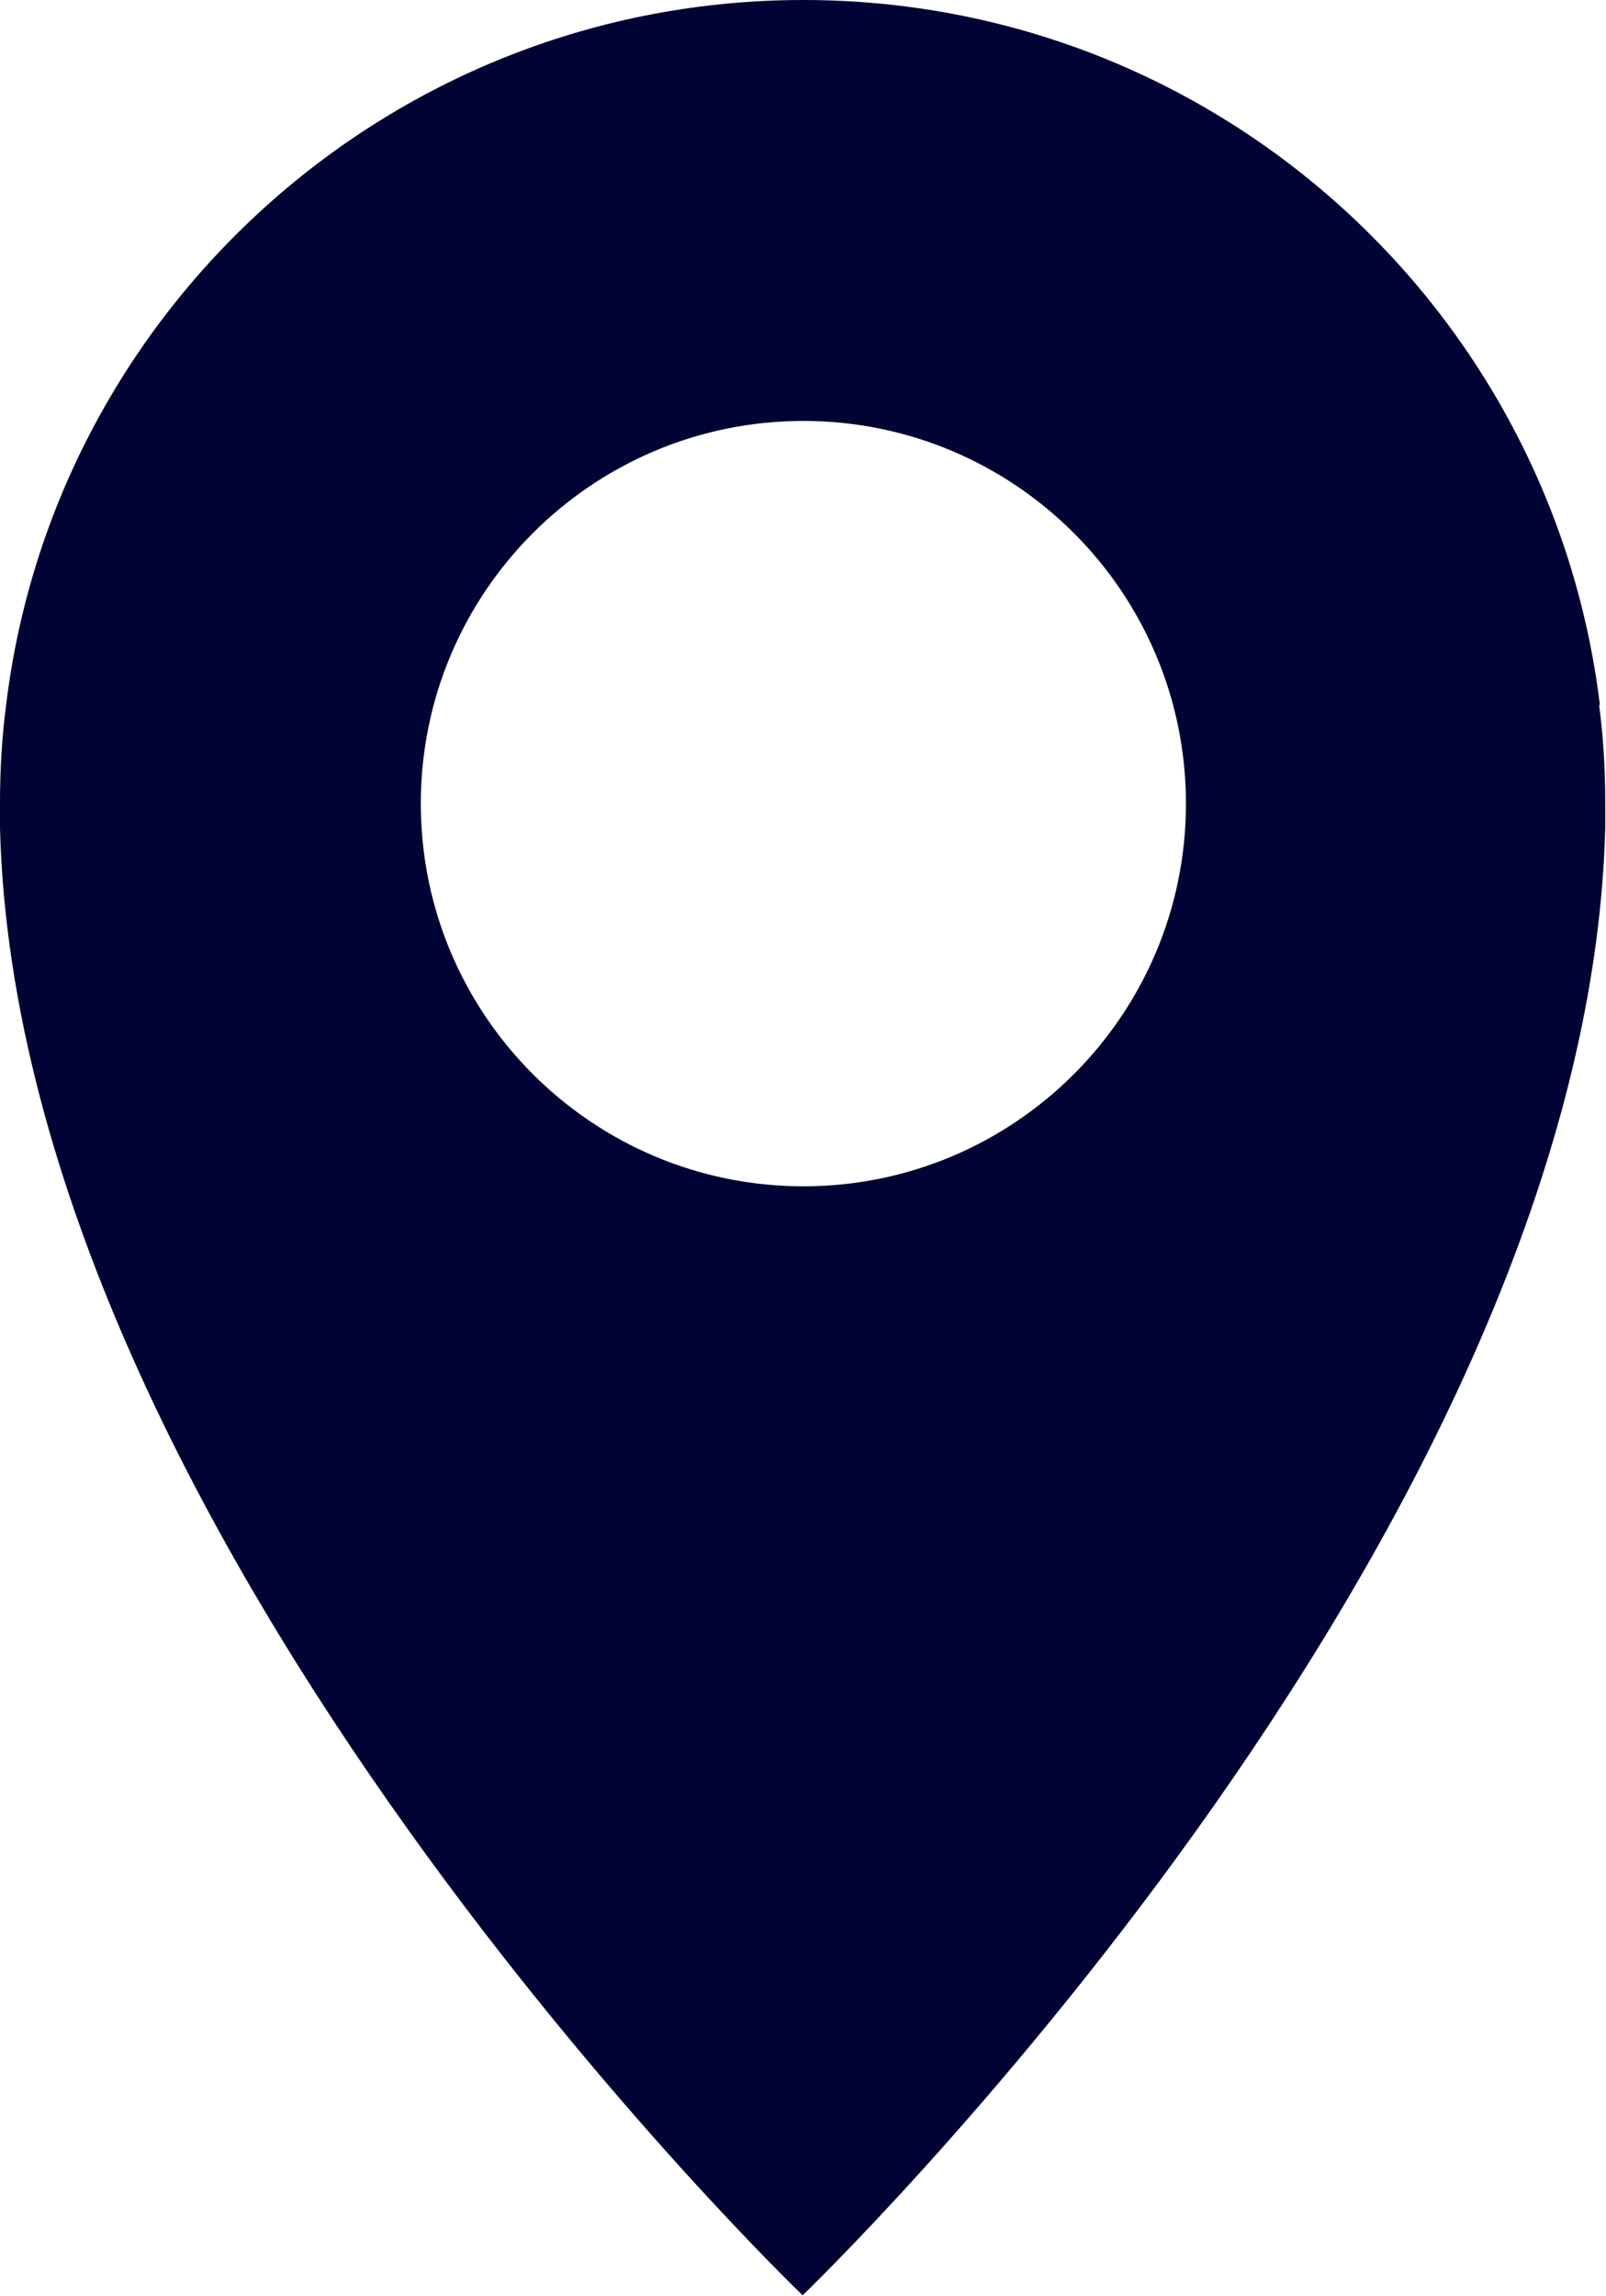
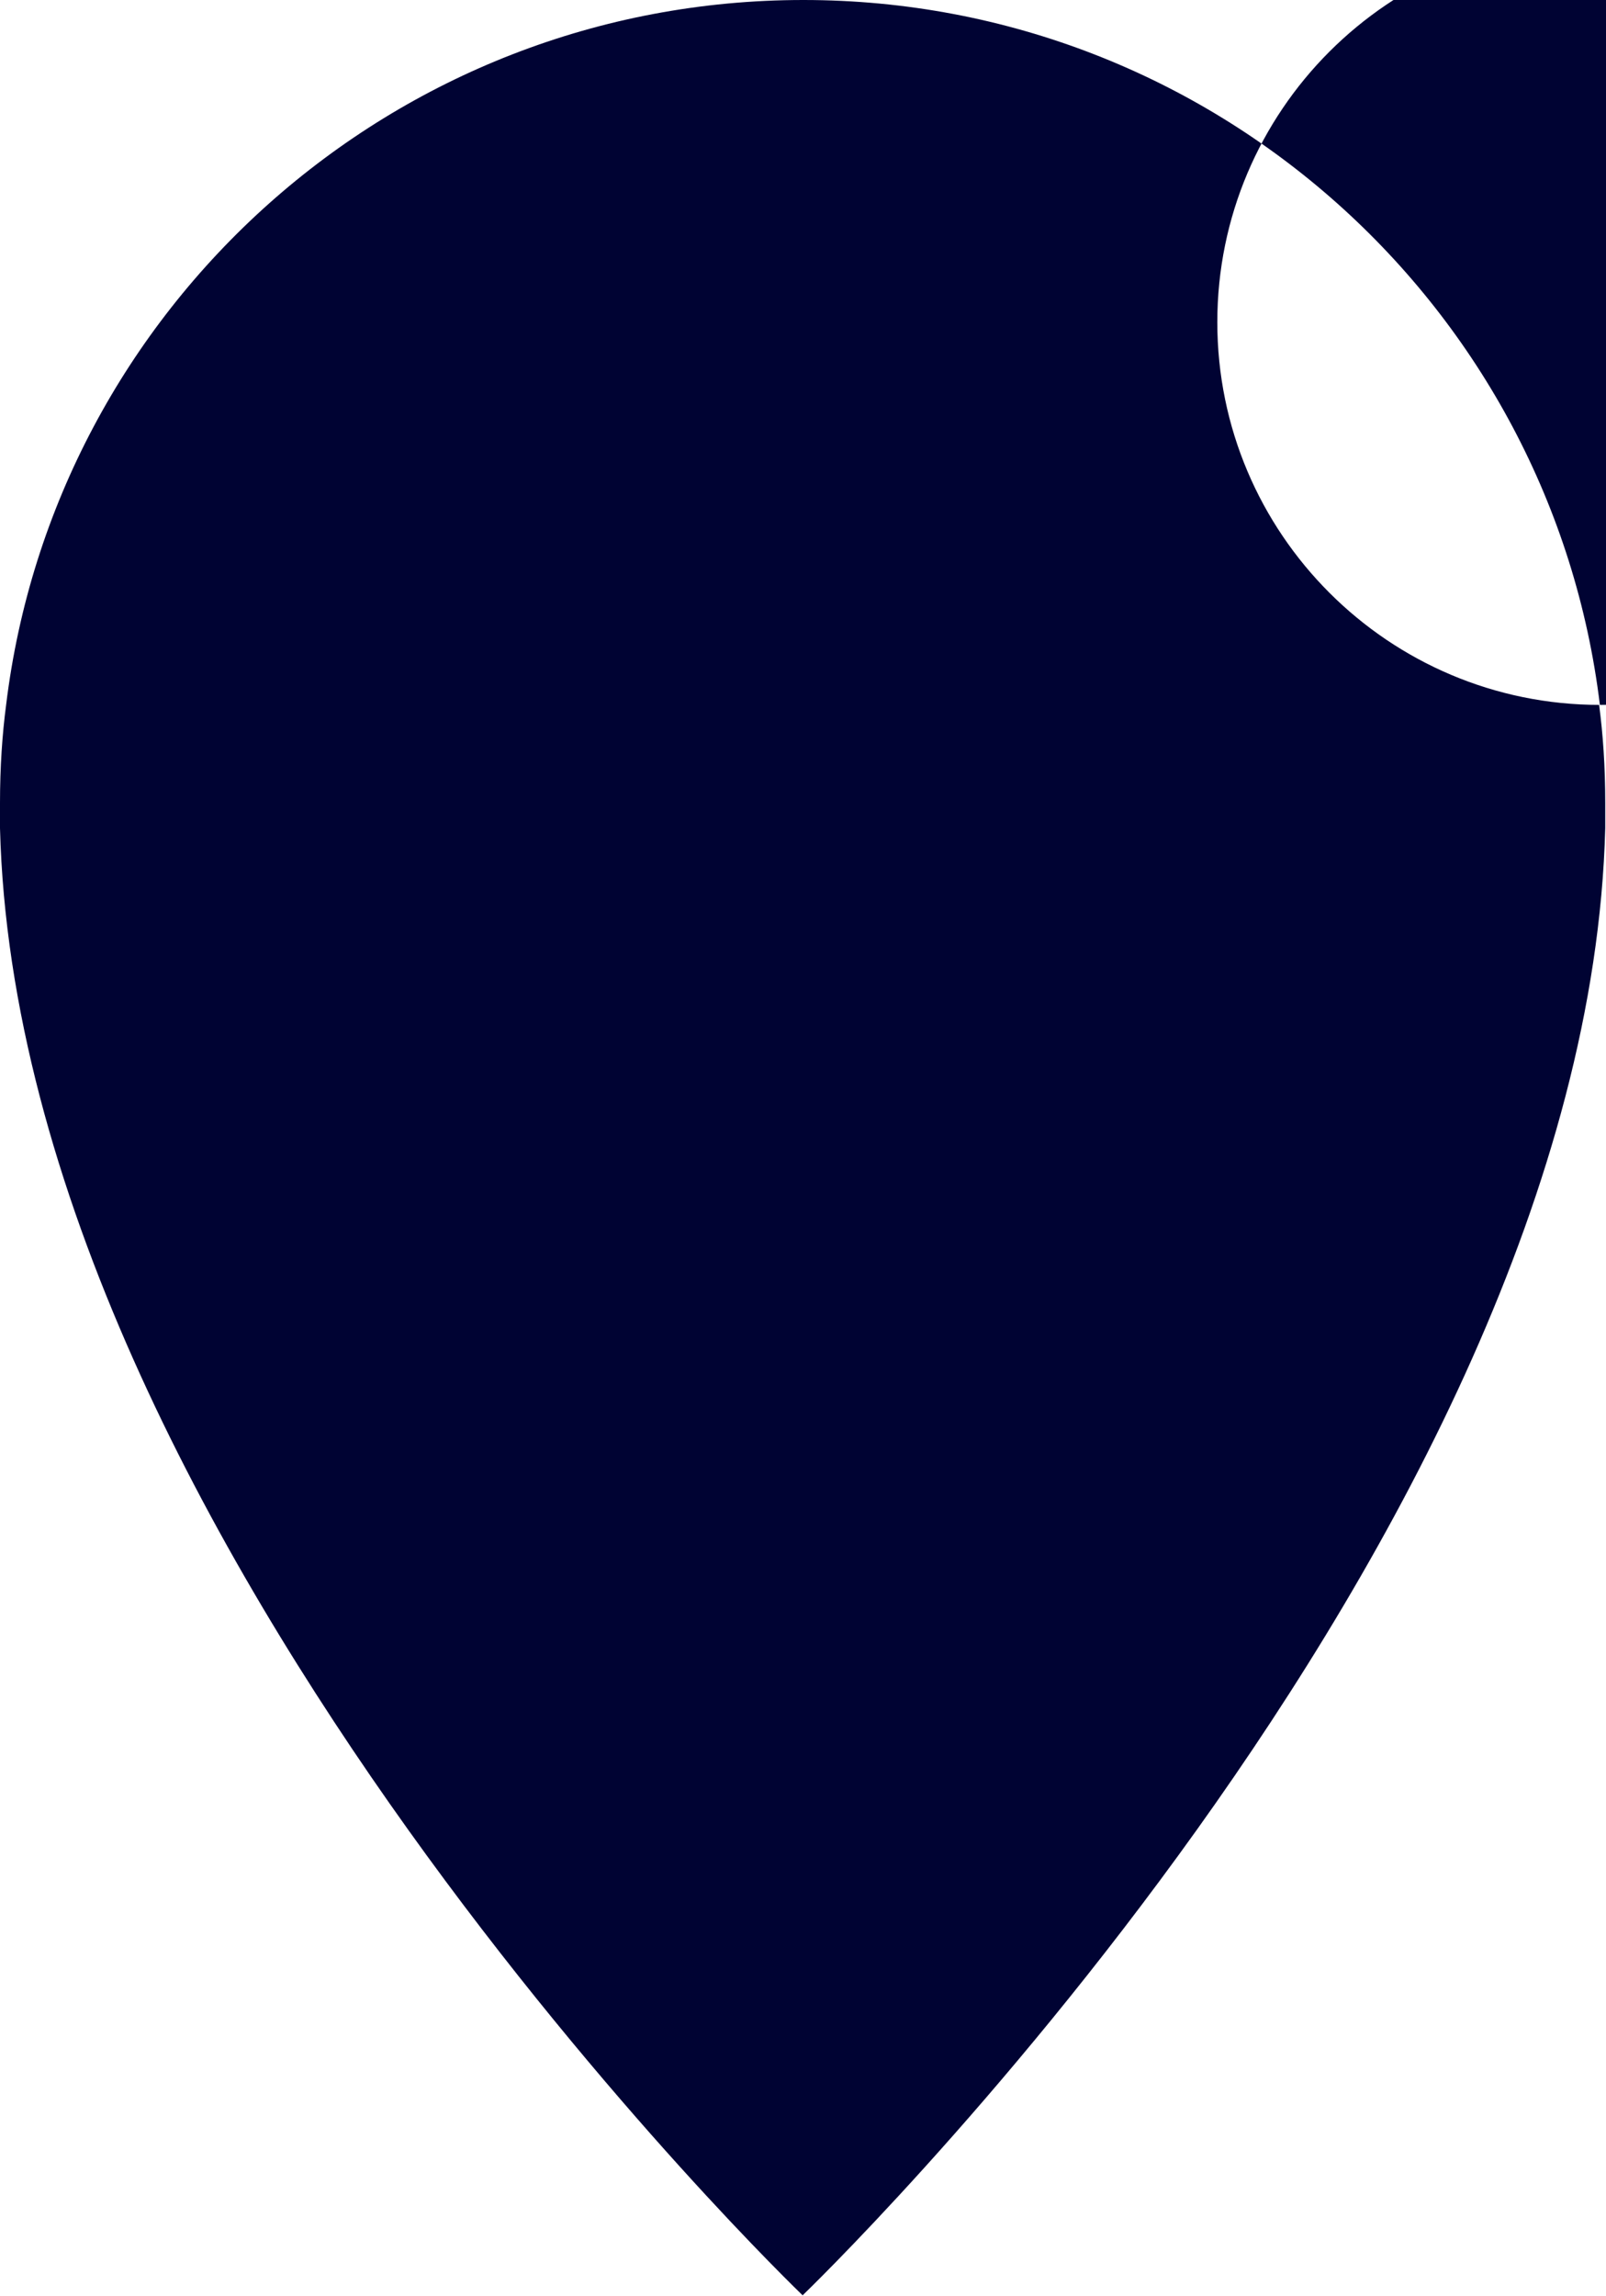
<svg xmlns="http://www.w3.org/2000/svg" id="a" width="20.99" height="30" viewBox="0 0 20.99 30">
-   <path d="M20.91,9.21C20.28,4.02,15.86,0,10.5,0S.71,4.02.08,9.21c-.05.38-.08.81-.08,1.28,0,.11,0,.22,0,.33.24,9.34,10.49,19.17,10.49,19.17,0,0,10.25-9.84,10.49-19.17,0-.11,0-.22,0-.33,0-.48-.03-.9-.08-1.28ZM10.5,15.5c-2.76,0-5-2.24-5-5s2.24-5,5-5,5,2.24,5,5-2.24,5-5,5Z" fill="#000333" stroke-width="0" />
+   <path d="M20.91,9.21C20.28,4.02,15.86,0,10.5,0S.71,4.02.08,9.21c-.05.38-.08.81-.08,1.28,0,.11,0,.22,0,.33.24,9.34,10.49,19.17,10.49,19.17,0,0,10.25-9.84,10.49-19.17,0-.11,0-.22,0-.33,0-.48-.03-.9-.08-1.28Zc-2.76,0-5-2.24-5-5s2.24-5,5-5,5,2.24,5,5-2.24,5-5,5Z" fill="#000333" stroke-width="0" />
</svg>